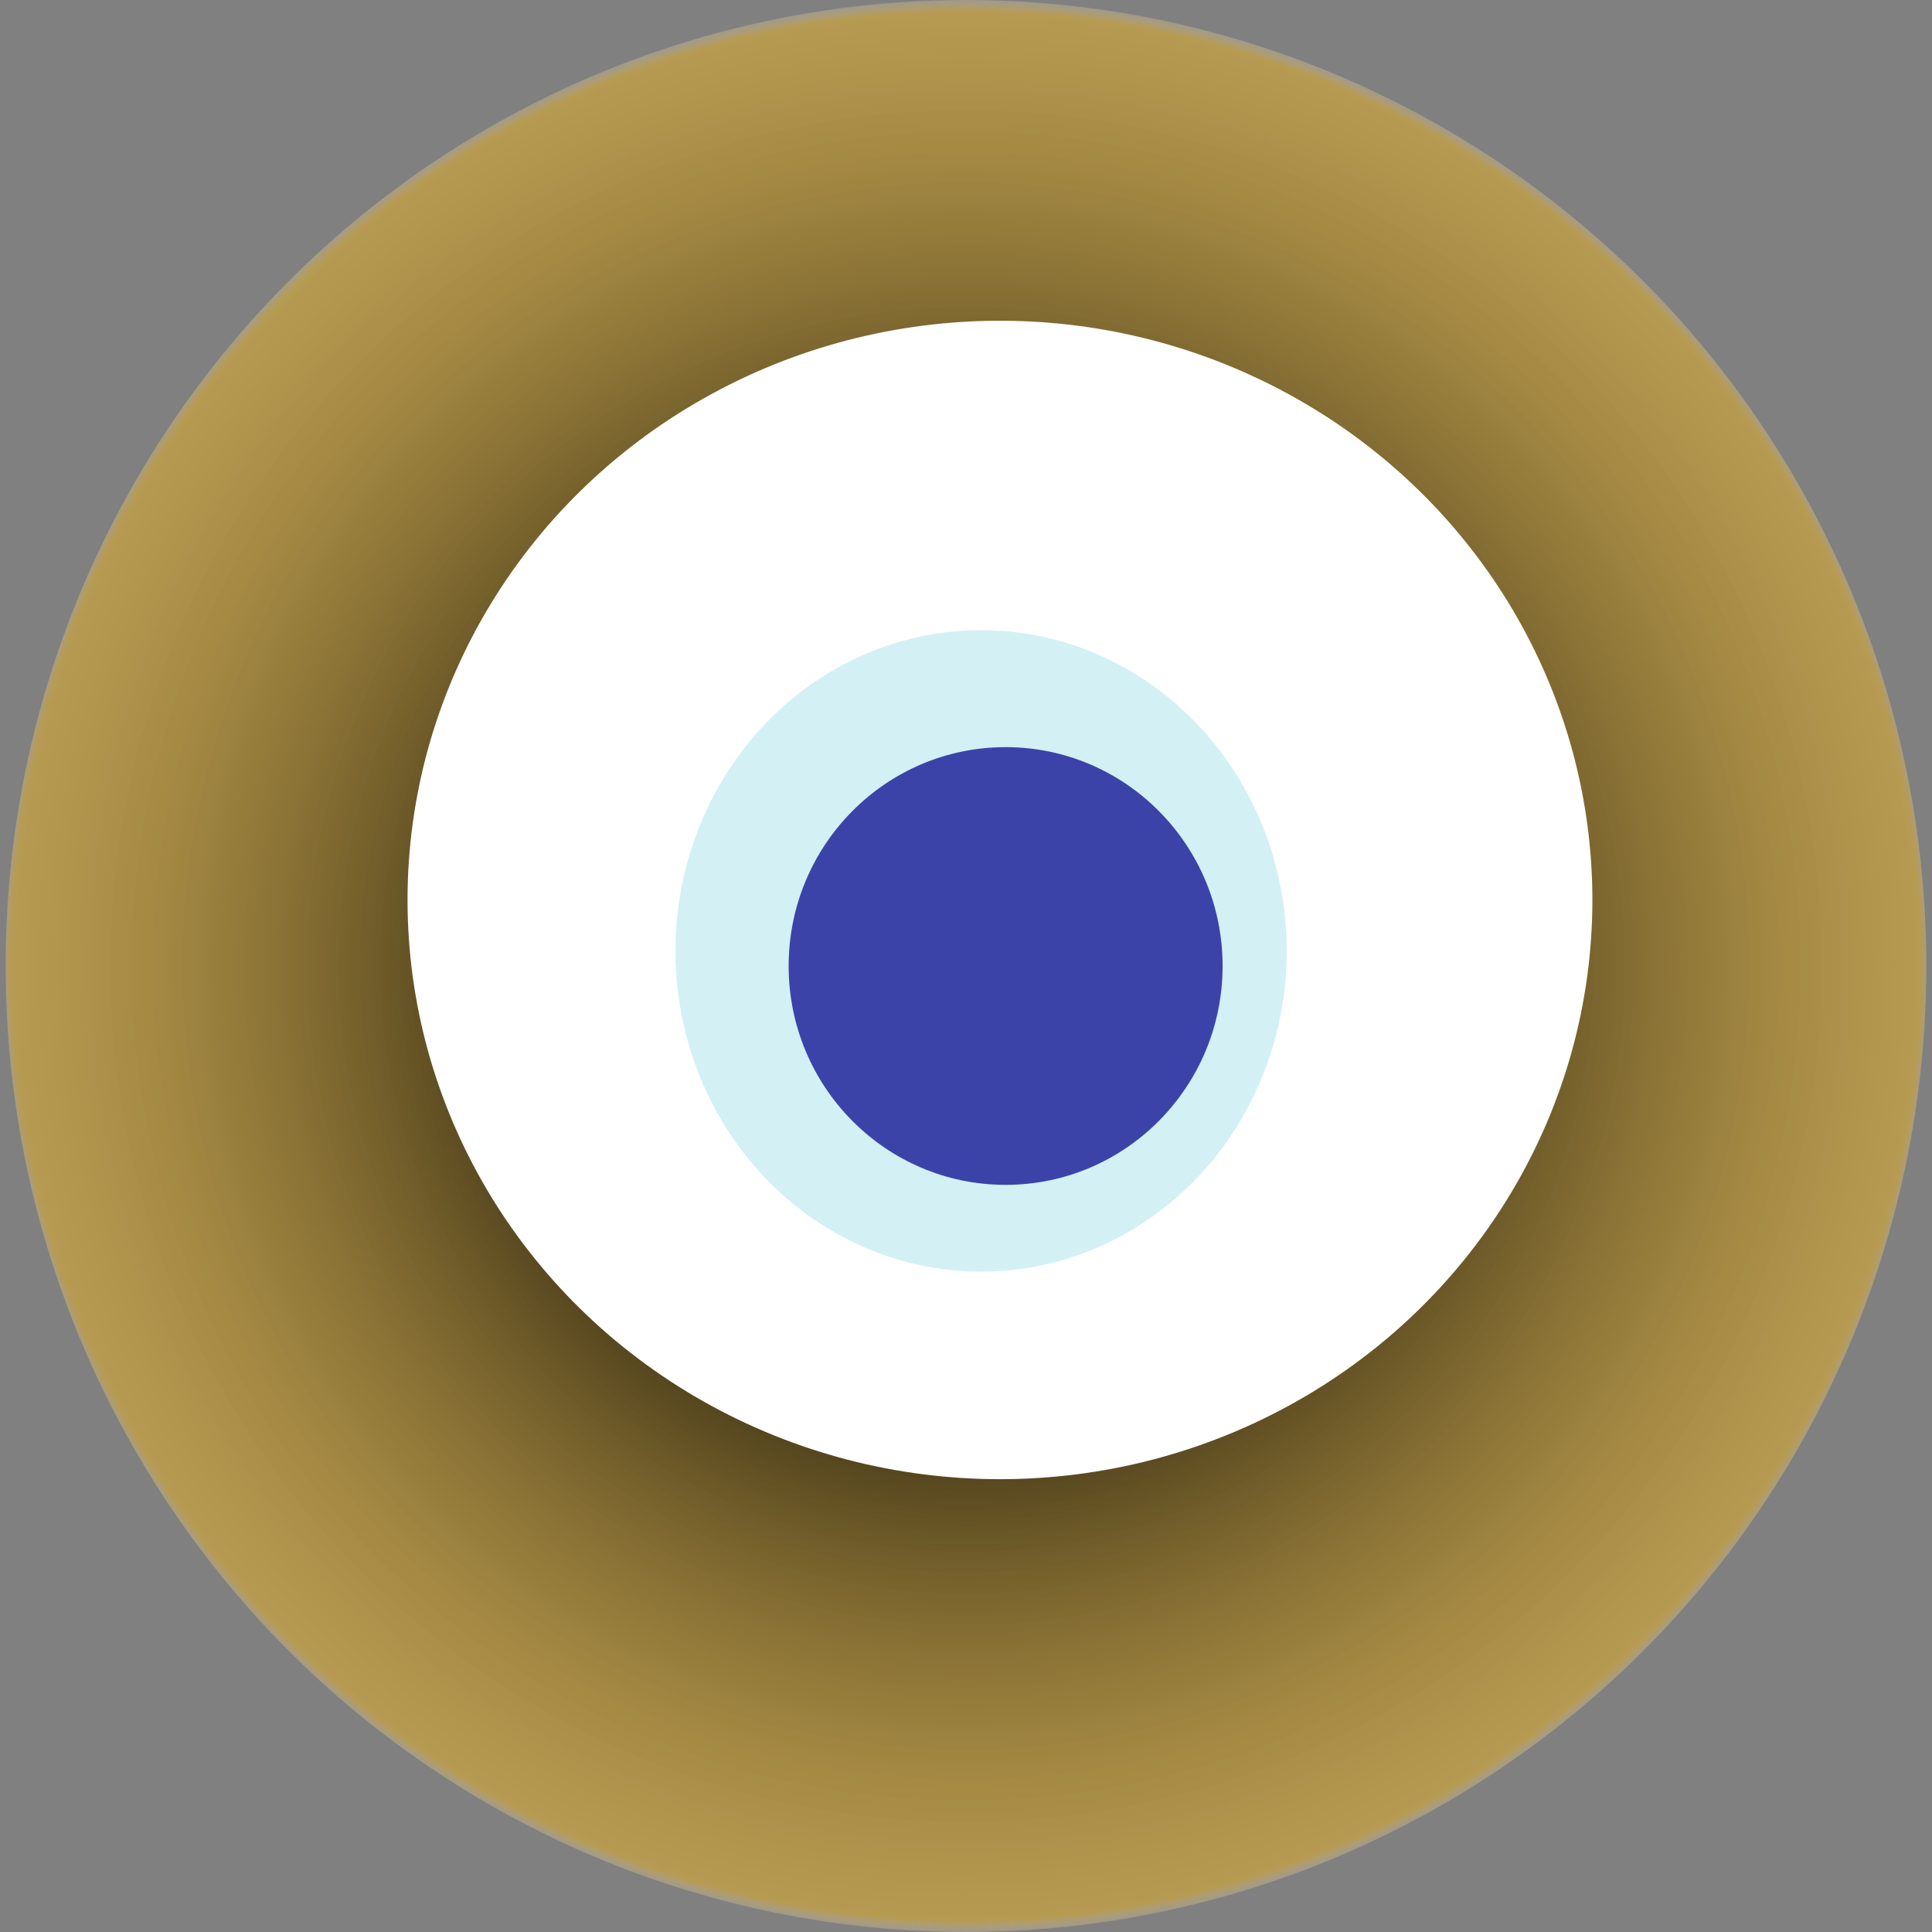
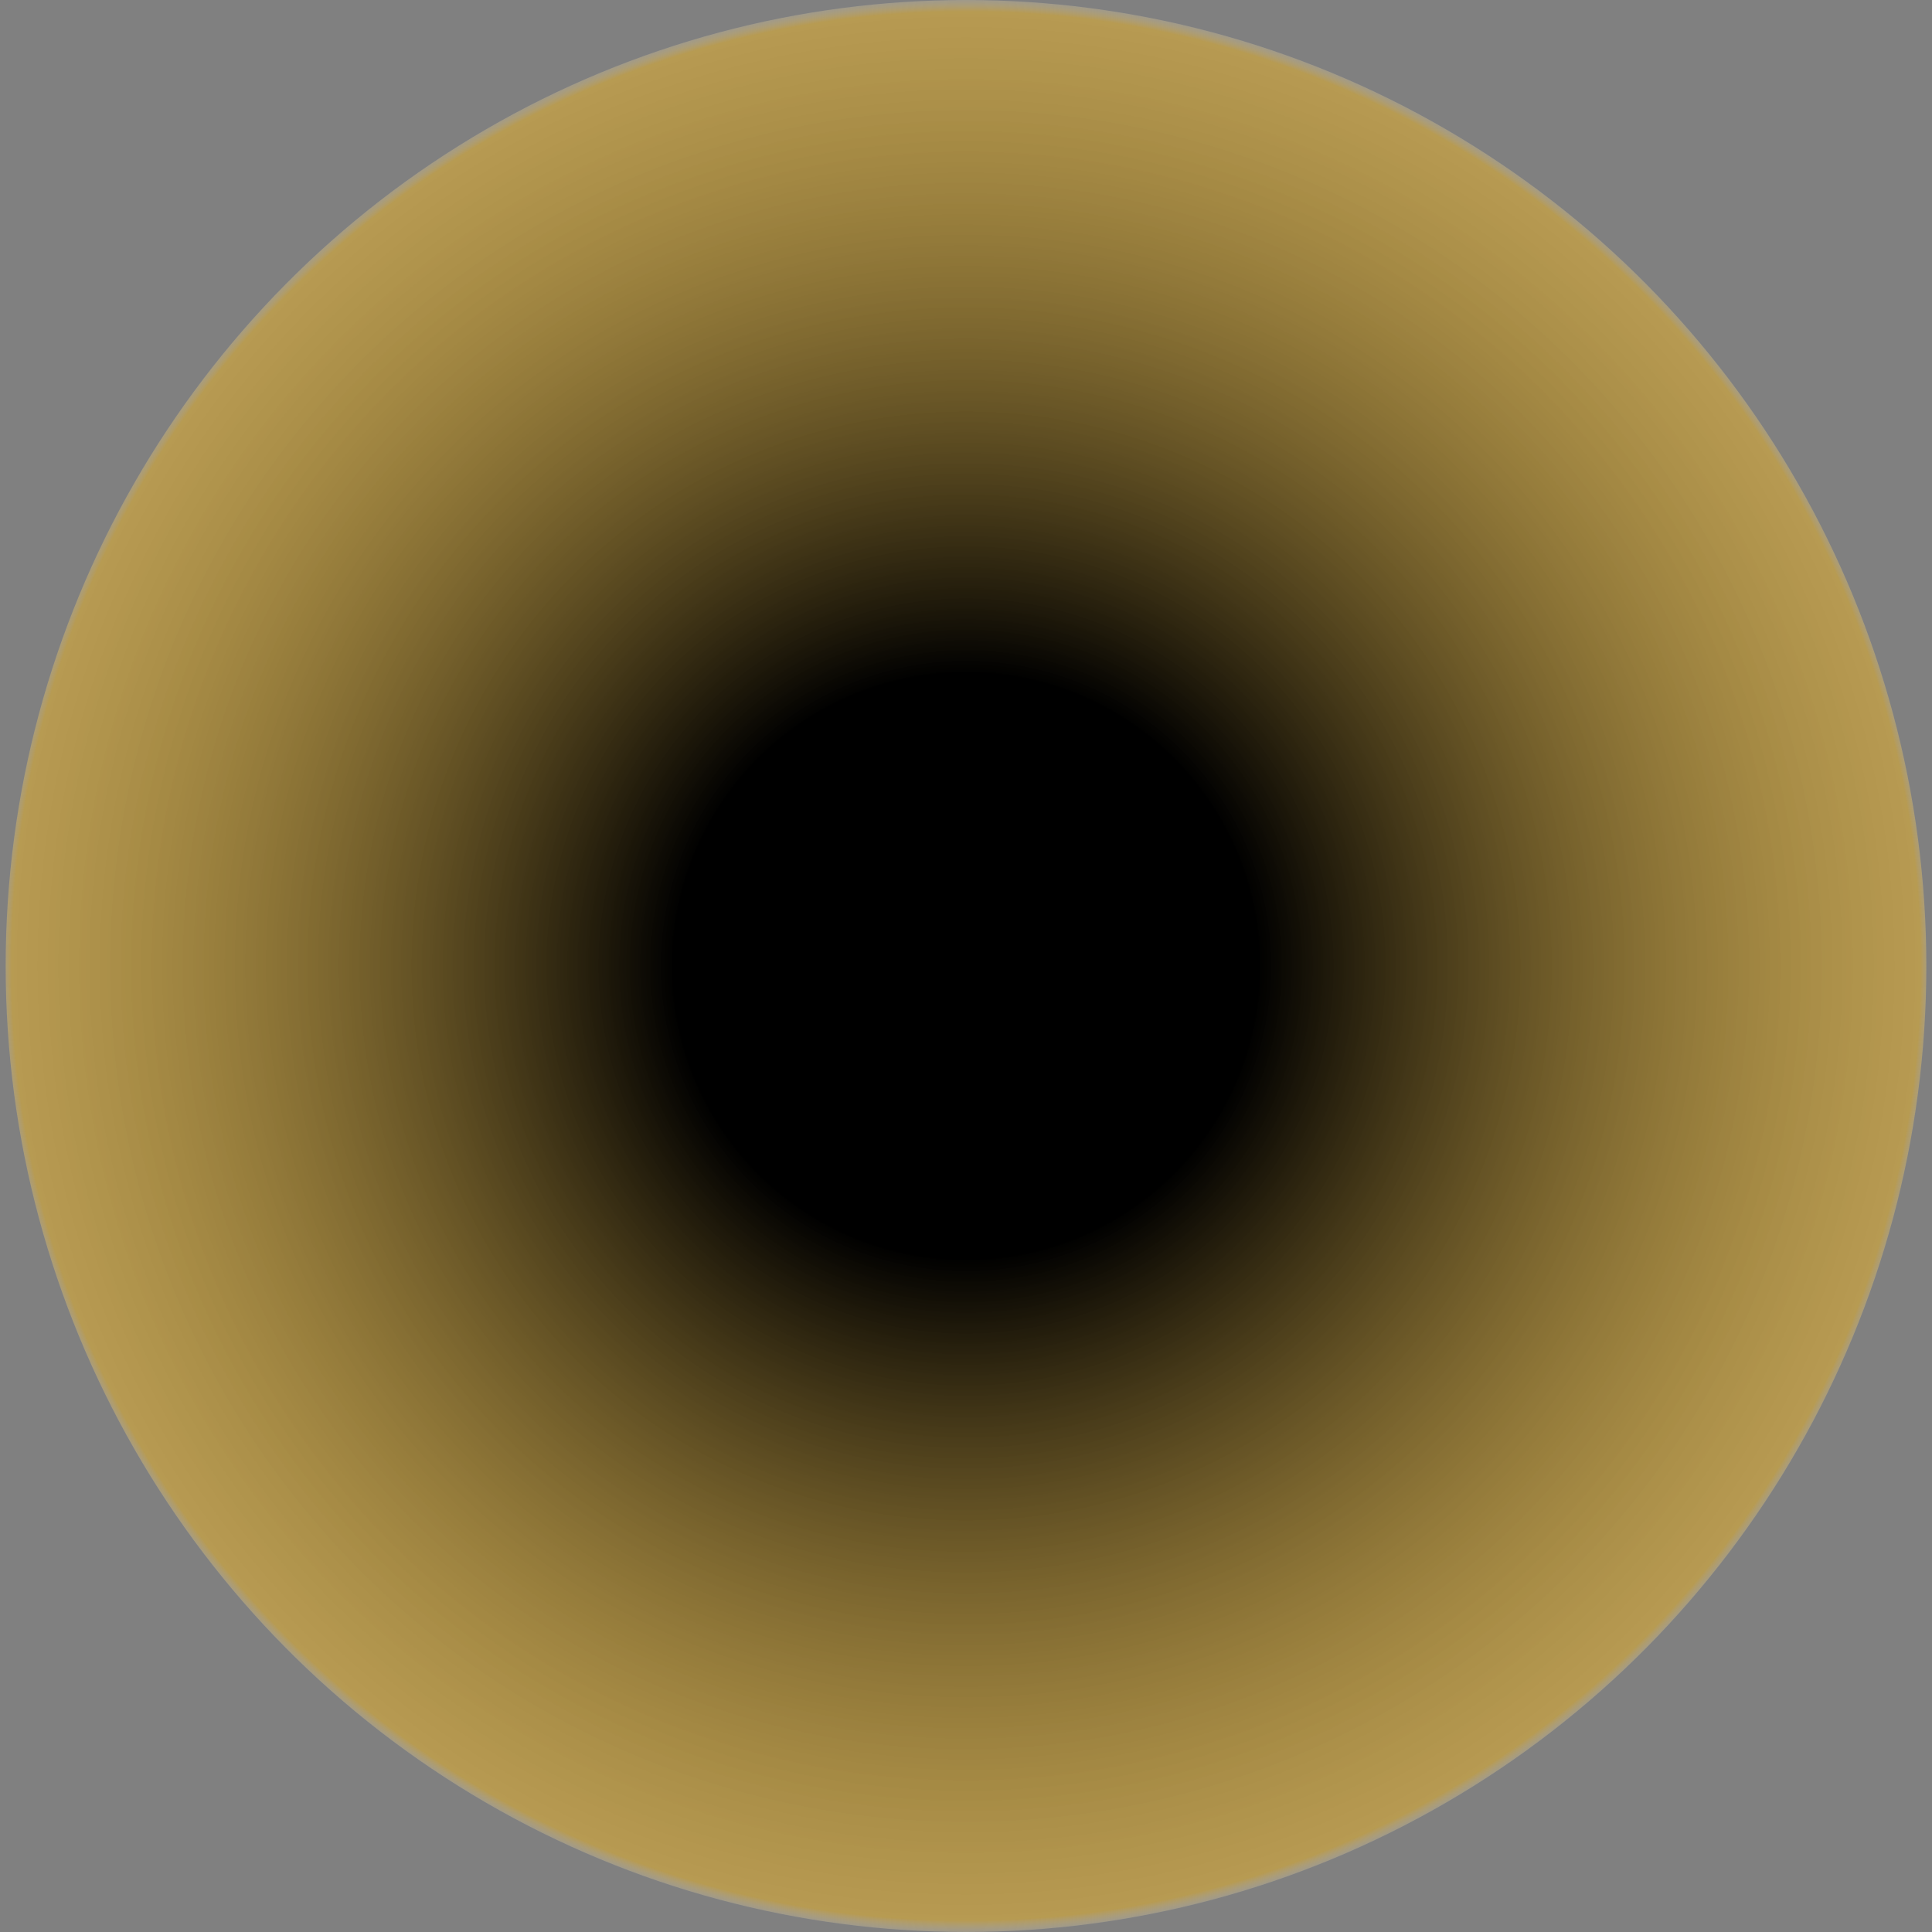
<svg xmlns="http://www.w3.org/2000/svg" width="1024" height="1024">
  <rect width="100%" height="100%" fill="#808080" stroke="none" />
  <g>
    <title>0xb5a7e05f82175d3d51ddecfa2a5028c57091bfd6</title>
    <ellipse ry="512" rx="509" cy="512" cx="512" fill="url(#e_1_g)" />
-     <ellipse ry="307" rx="314" cy="477" cx="530" fill="#FFF" />
-     <ellipse ry="170" rx="162" cy="504" cx="520" fill="rgba(36,180,208,0.2)" />
-     <ellipse ry="116" rx="115" cy="512" cx="533" fill="rgba(22, 24, 150, 0.8)" />
    <animateTransform attributeName="transform" begin="0s" dur="27s" type="rotate" from="360 512 512" to="0 512 512" repeatCount="indefinite" />
    <defs>
      <radialGradient id="e_1_g">
        <stop offset="30%" stop-color="#000" />
        <stop offset="98%" stop-color="rgba(238,181,36,0.5)" />
        <stop offset="100%" stop-color="rgba(255,255,255,0.1)" />
      </radialGradient>
    </defs>
  </g>
</svg>